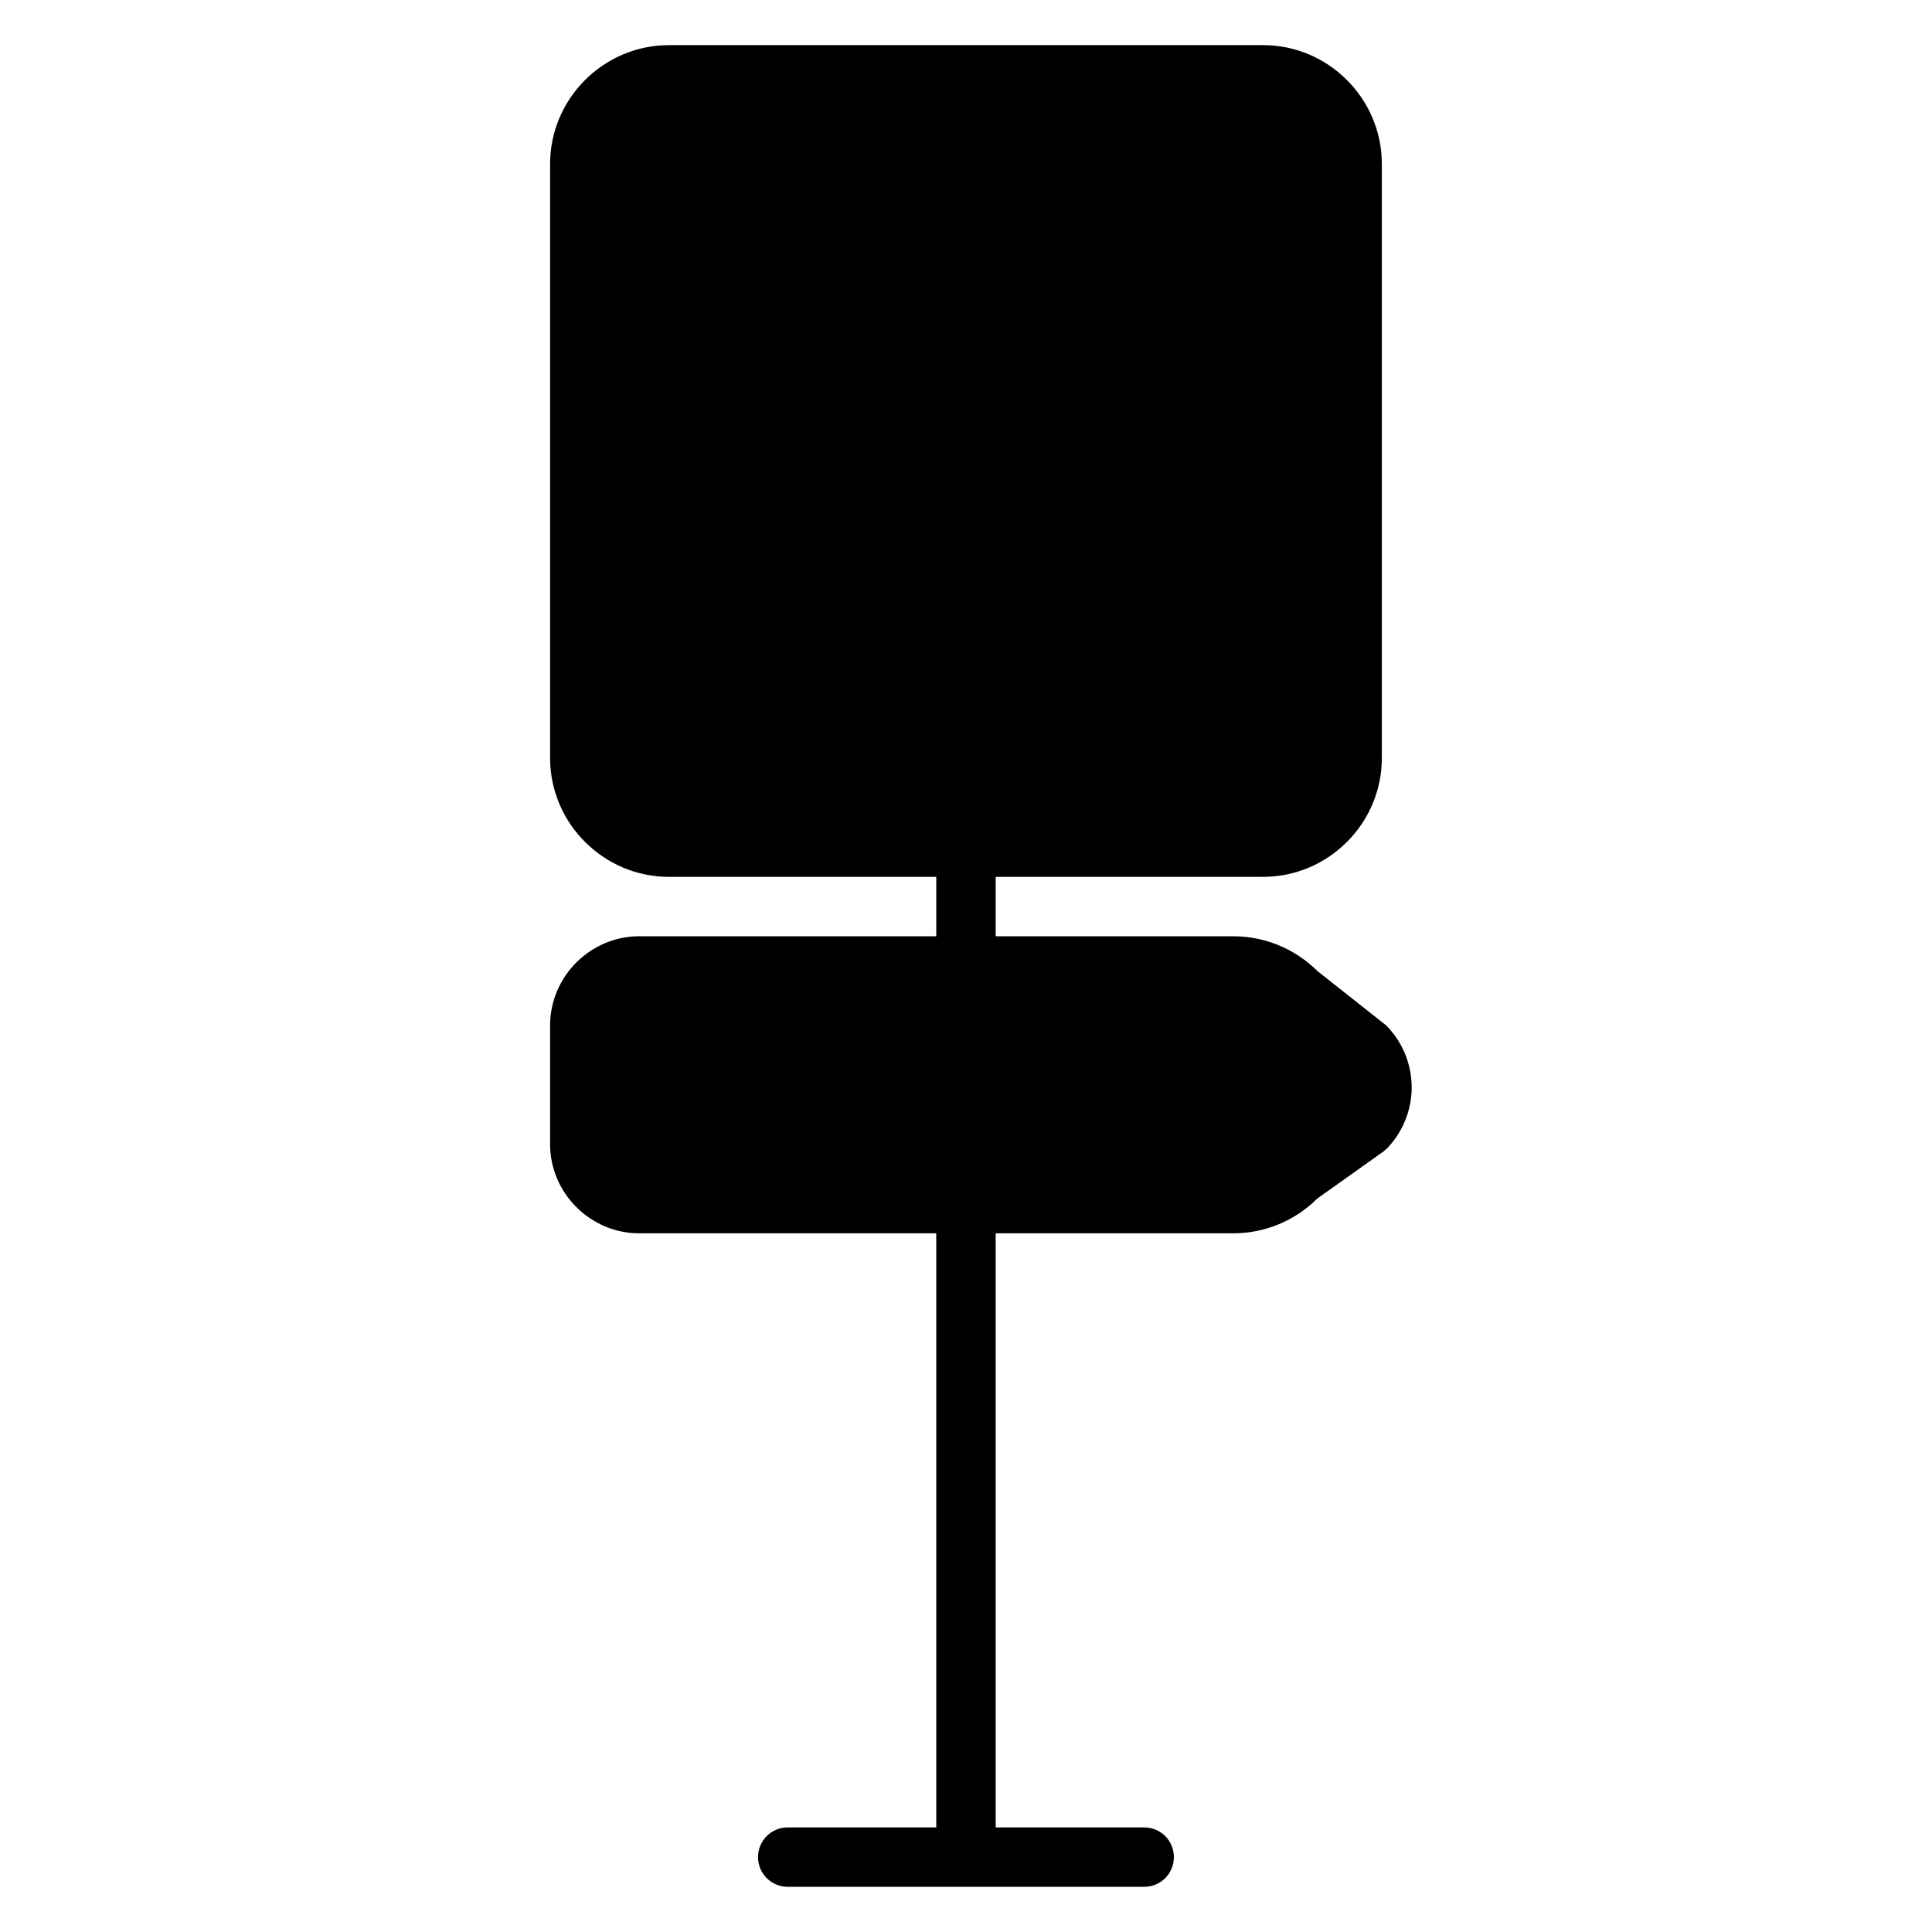
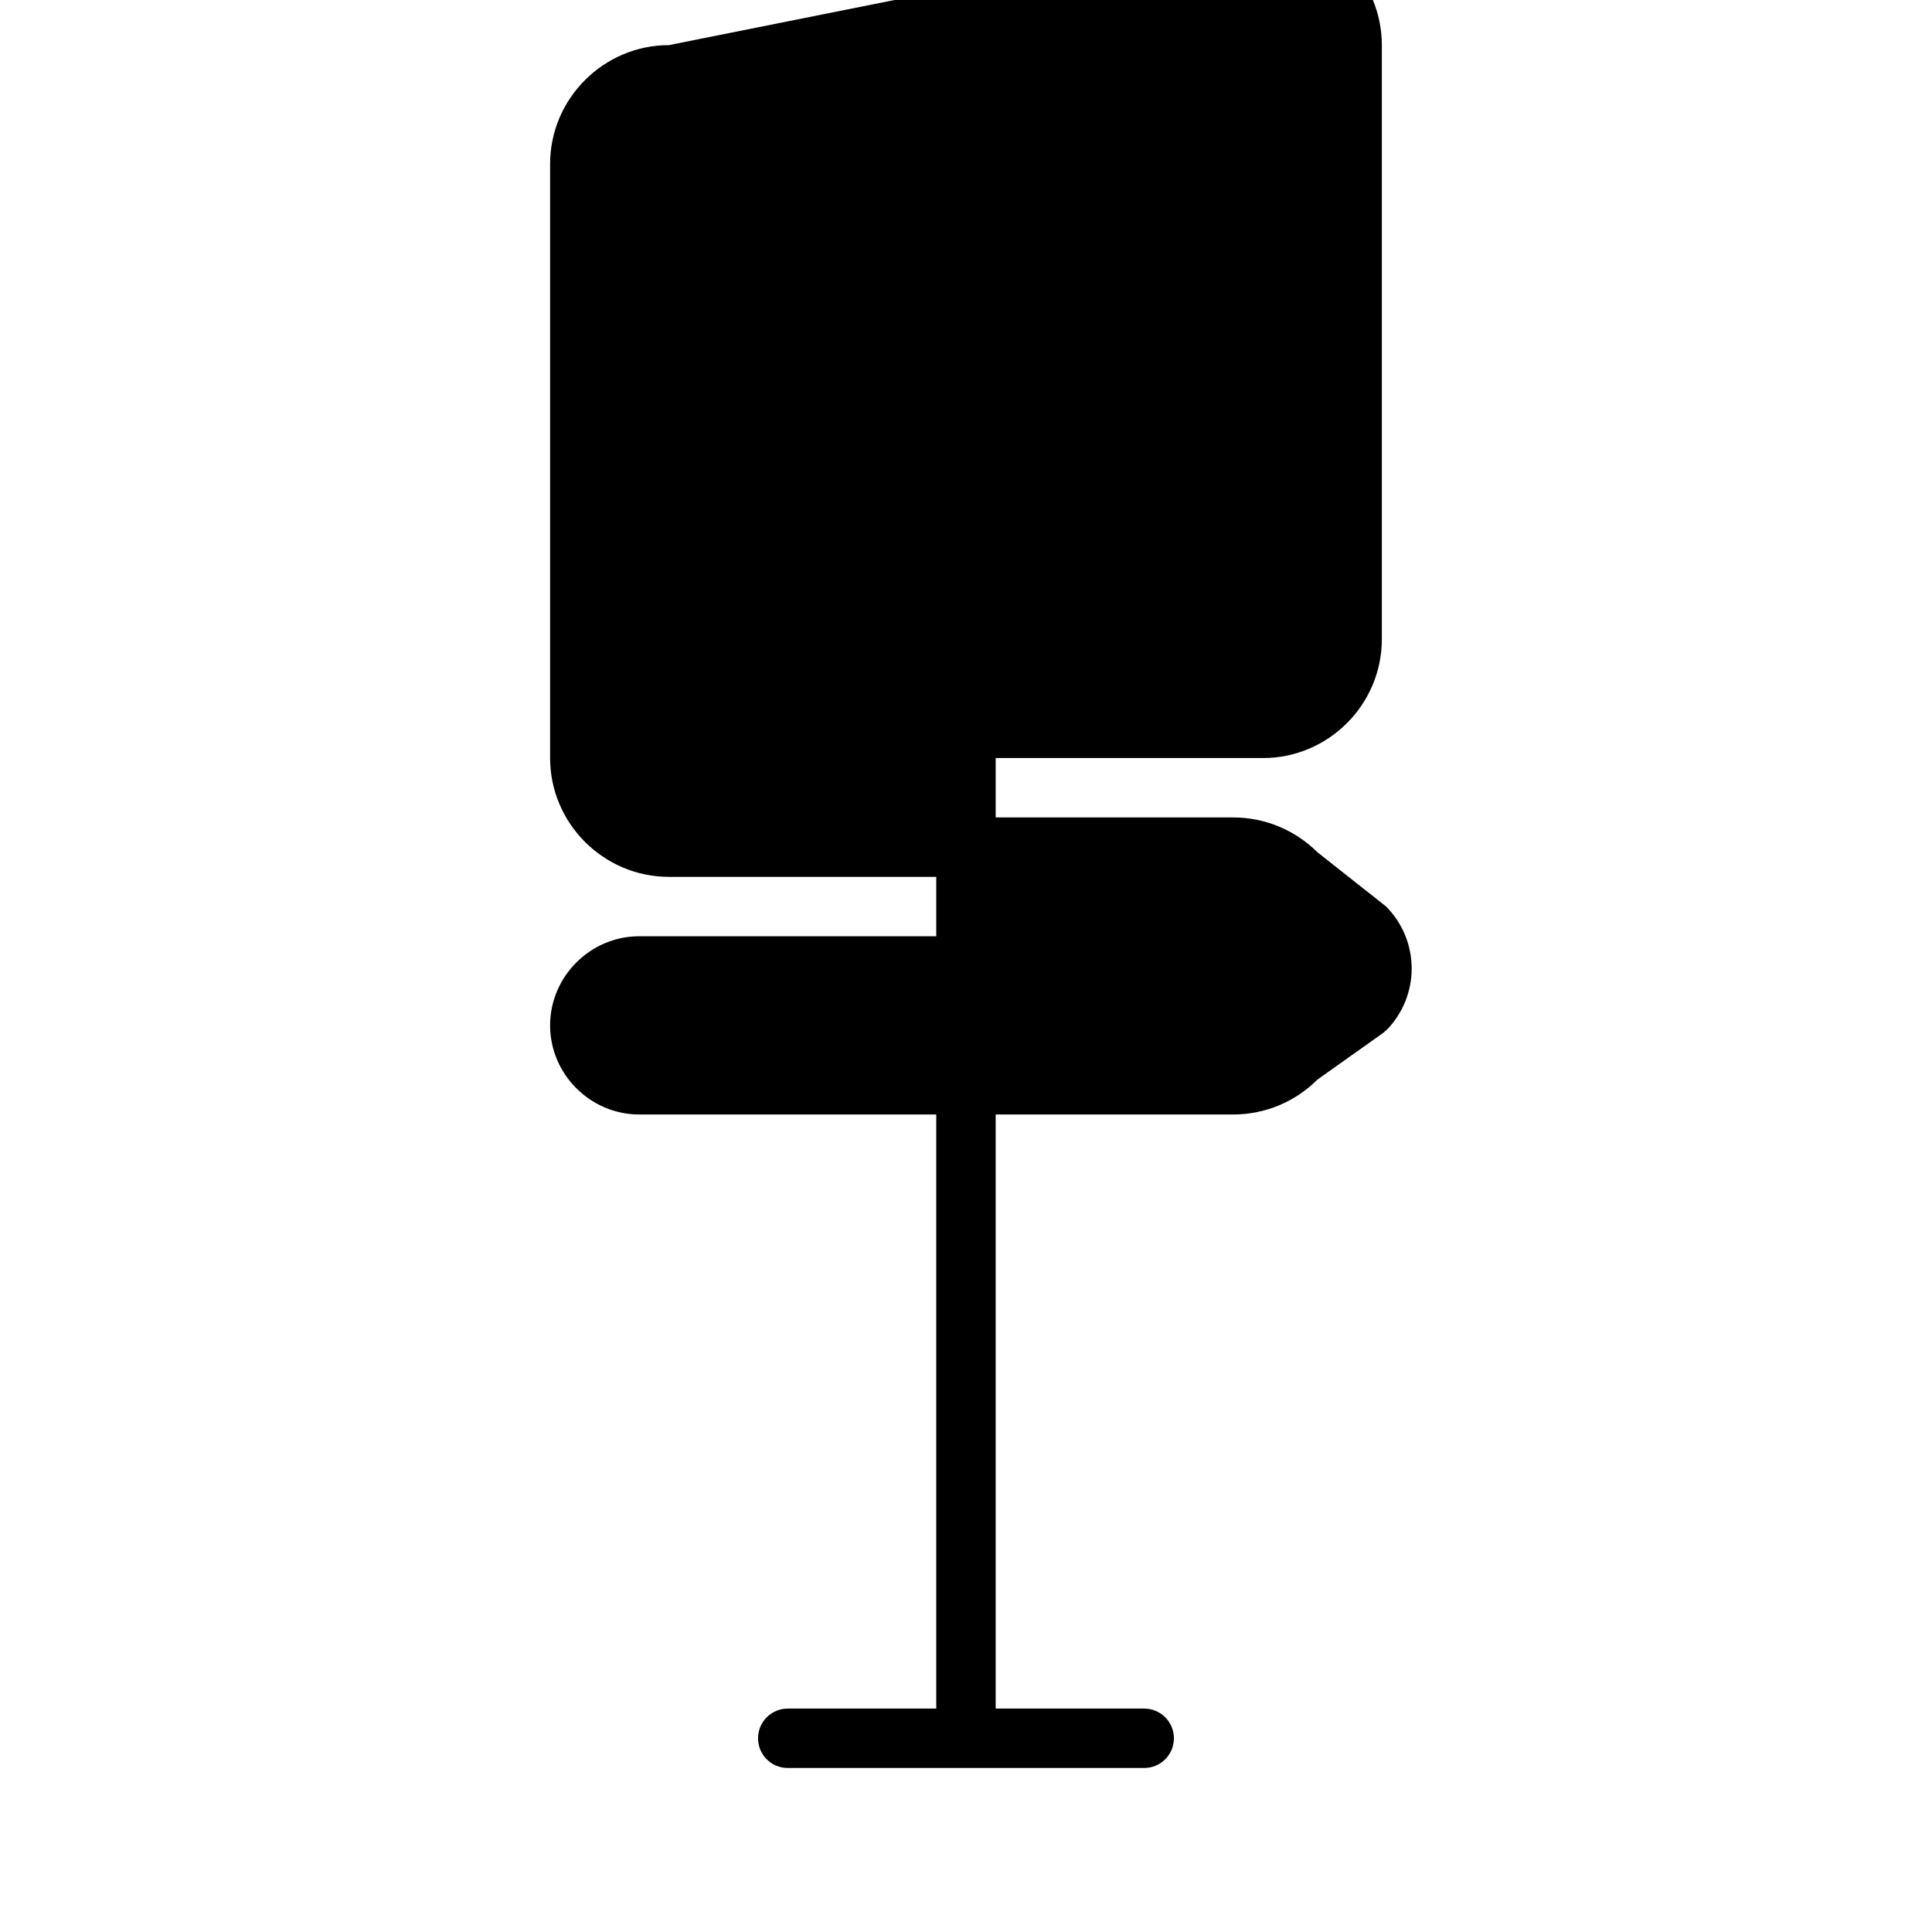
<svg xmlns="http://www.w3.org/2000/svg" fill="#000000" width="800px" height="800px" version="1.1" viewBox="144 144 512 512">
-   <path d="m321.27 155.96c-17.309 0-31.488 14.18-31.488 31.488v157.44c0 17.309 14.18 31.488 31.488 31.488h70.848v15.742h-78.719c-12.945 0-23.617 10.668-23.617 23.617v31.488c0 12.945 10.668 23.617 23.617 23.617h78.719v157.44h-39.359c-4.359 0-7.871 3.512-7.871 7.871s3.512 7.871 7.871 7.871h94.465c4.359 0 7.871-3.512 7.871-7.871s-3.512-7.871-7.871-7.871h-39.359v-157.44h62.977c8.348 0 16.359-3.32 22.262-9.227l17.68-12.562c0.172-0.145 0.27-0.324 0.434-0.477l0.078 0.047c4.363-4.363 6.812-10.297 6.812-16.465 0-6.172-2.449-12.102-6.812-16.465l-18.156-14.344c-5.938-5.906-13.949-9.23-22.297-9.23h-62.977v-15.742h70.863c17.309 0 31.473-14.18 31.473-31.488v-157.44c0-17.309-14.164-31.488-31.473-31.488z" fill-rule="evenodd" />
+   <path d="m321.27 155.96c-17.309 0-31.488 14.18-31.488 31.488v157.44c0 17.309 14.18 31.488 31.488 31.488h70.848v15.742h-78.719c-12.945 0-23.617 10.668-23.617 23.617c0 12.945 10.668 23.617 23.617 23.617h78.719v157.44h-39.359c-4.359 0-7.871 3.512-7.871 7.871s3.512 7.871 7.871 7.871h94.465c4.359 0 7.871-3.512 7.871-7.871s-3.512-7.871-7.871-7.871h-39.359v-157.44h62.977c8.348 0 16.359-3.32 22.262-9.227l17.68-12.562c0.172-0.145 0.27-0.324 0.434-0.477l0.078 0.047c4.363-4.363 6.812-10.297 6.812-16.465 0-6.172-2.449-12.102-6.812-16.465l-18.156-14.344c-5.938-5.906-13.949-9.23-22.297-9.23h-62.977v-15.742h70.863c17.309 0 31.473-14.18 31.473-31.488v-157.44c0-17.309-14.164-31.488-31.473-31.488z" fill-rule="evenodd" />
</svg>